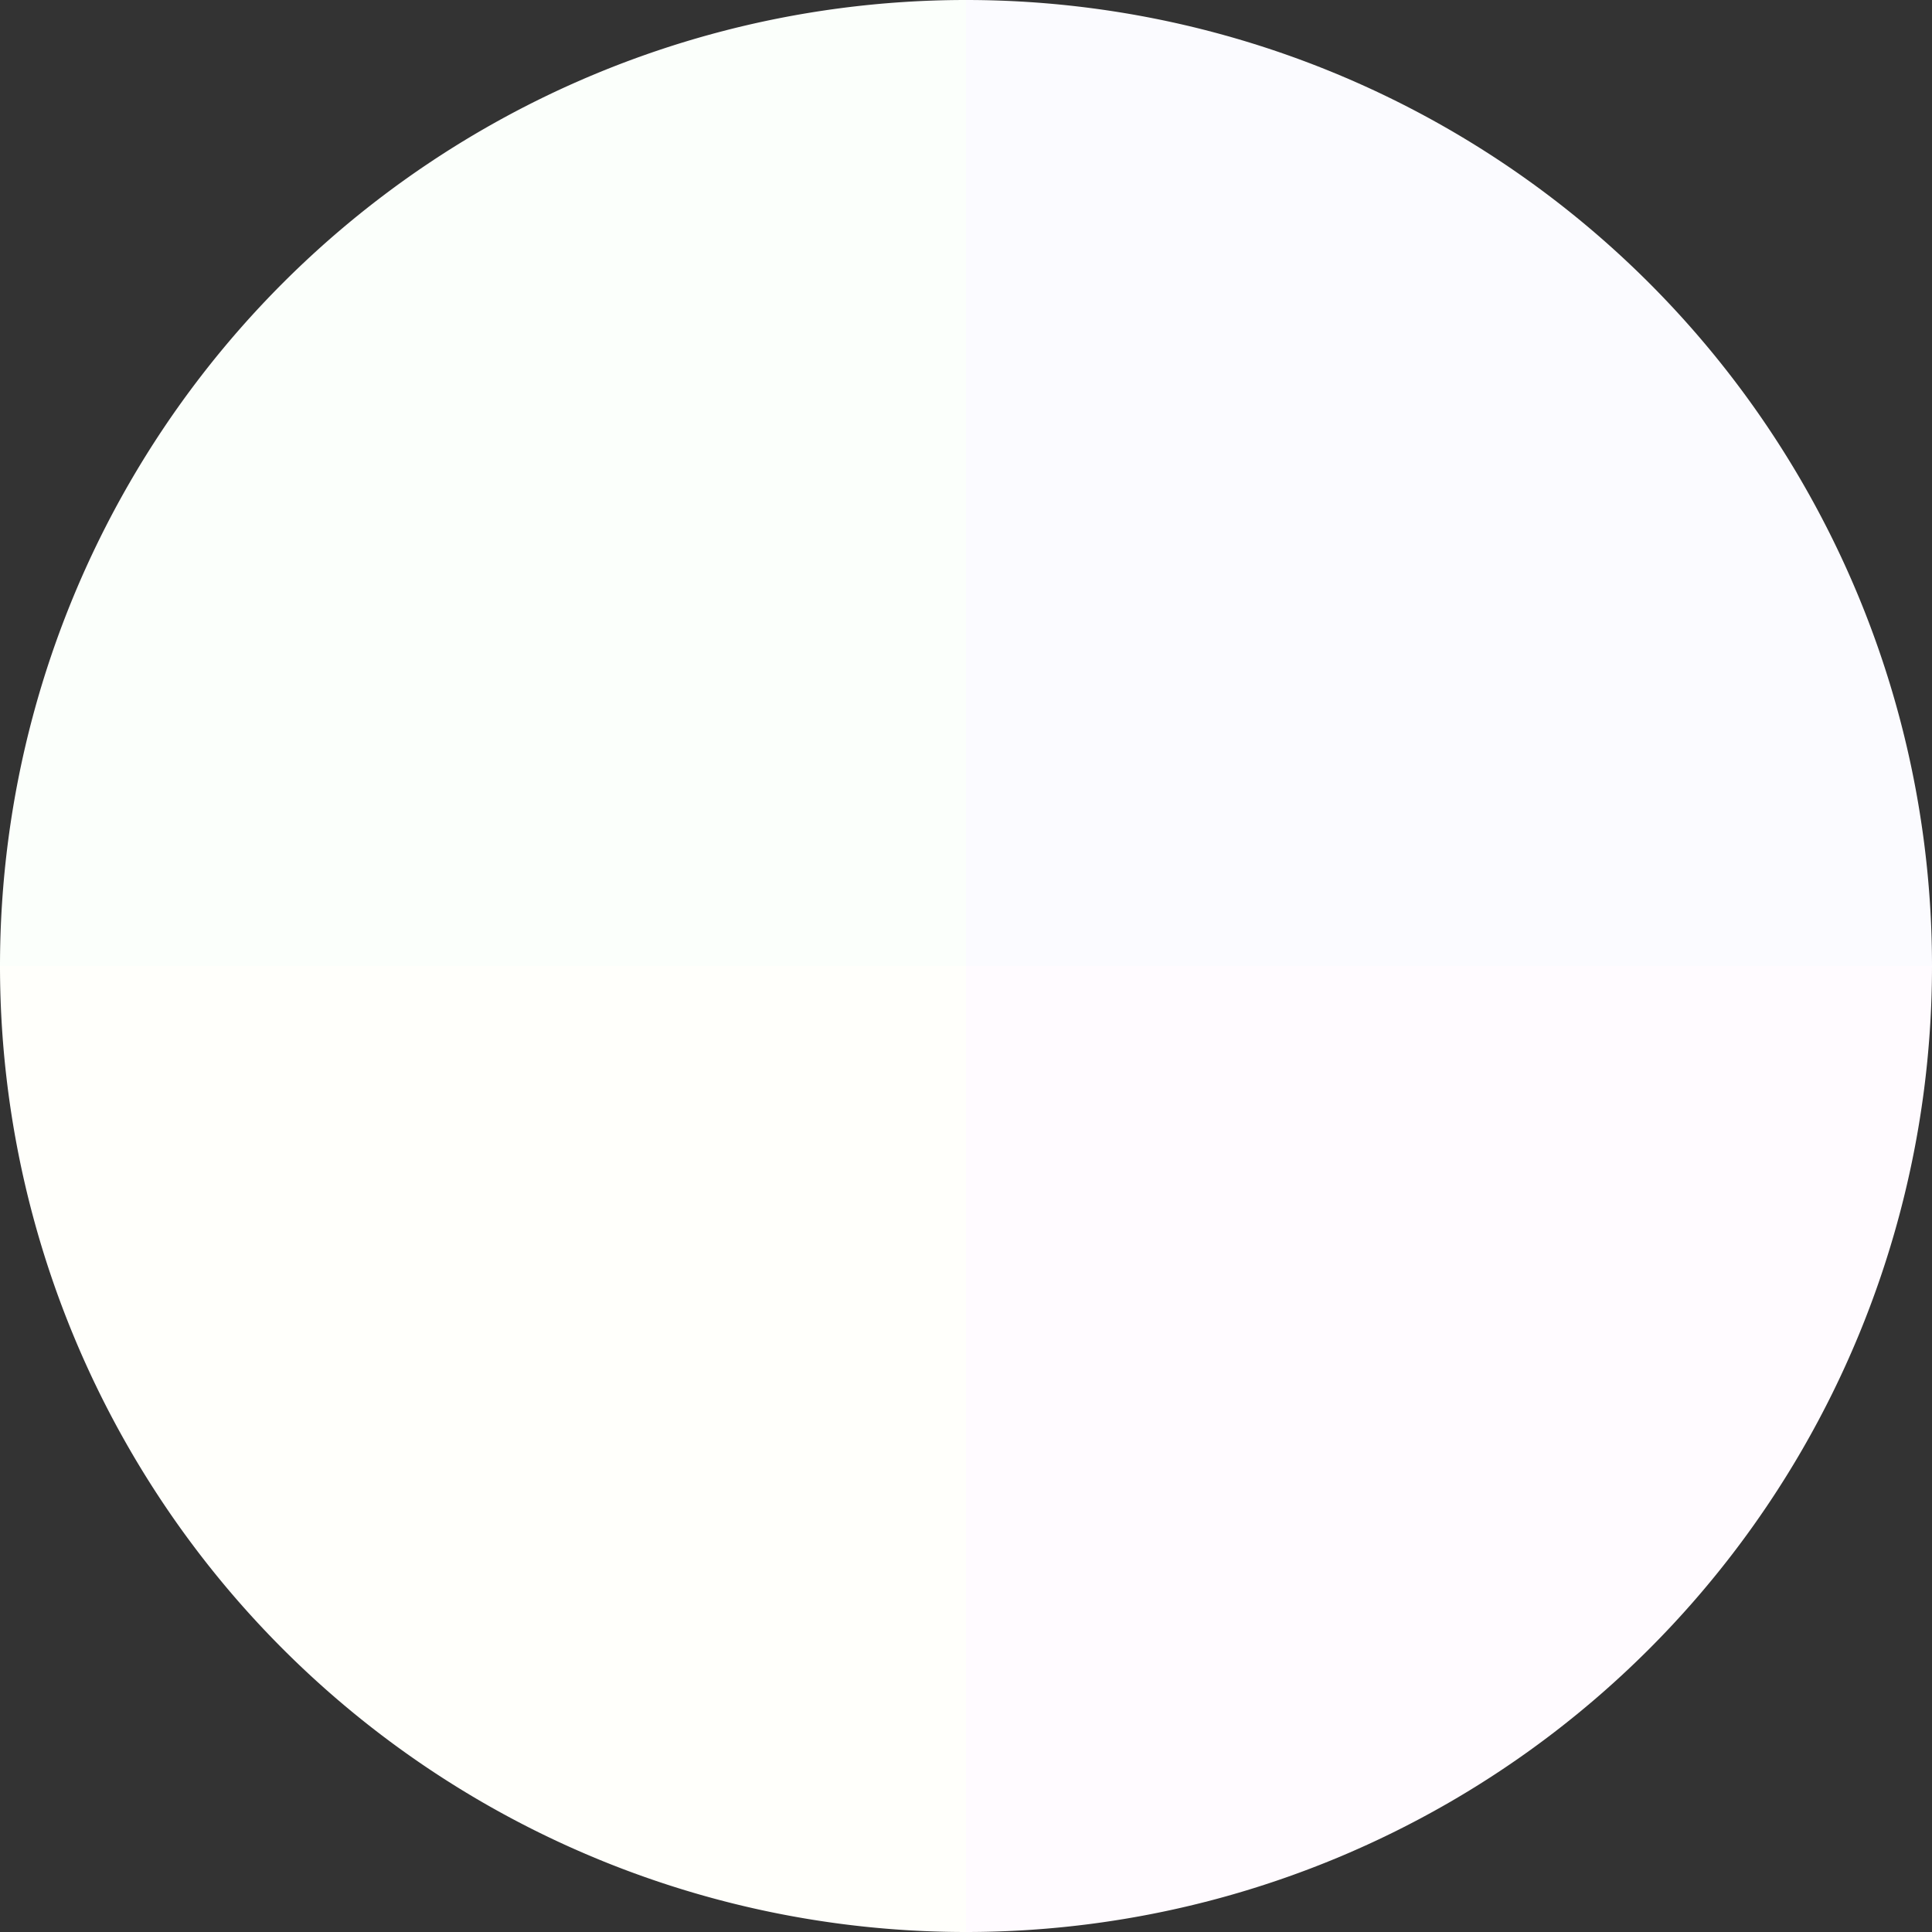
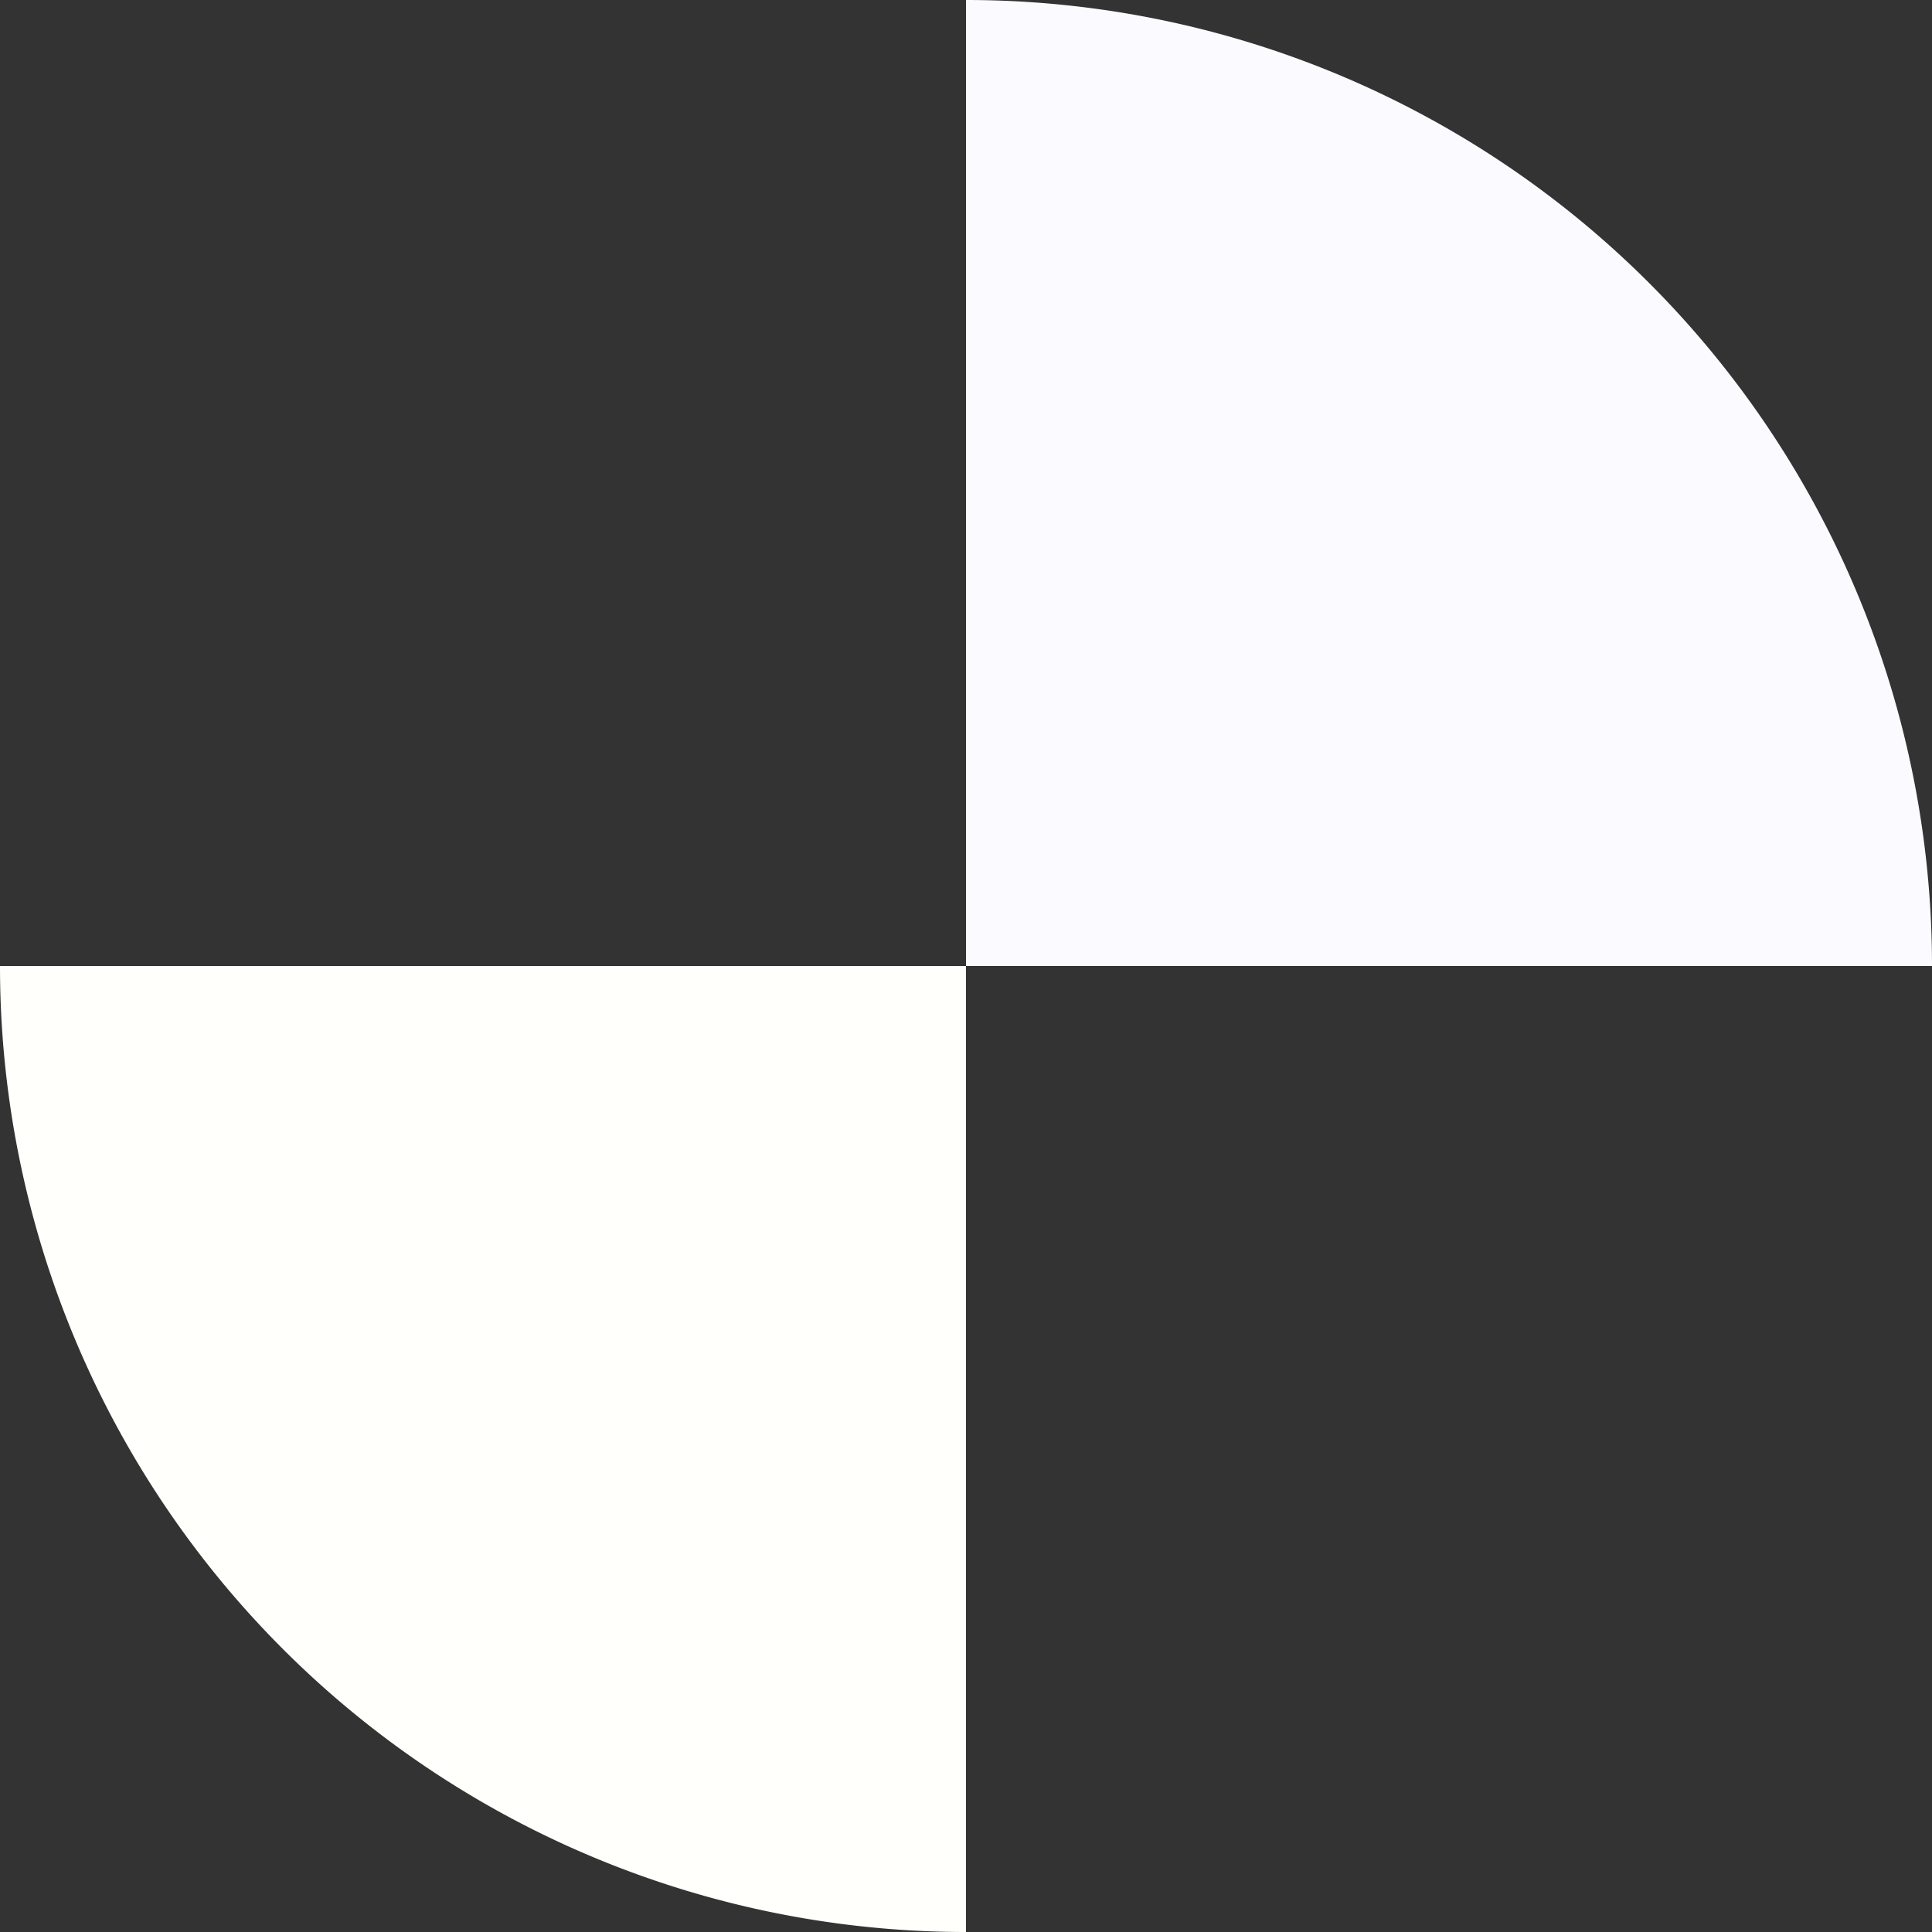
<svg xmlns="http://www.w3.org/2000/svg" width="500" height="500" viewBox="-1 -1 2 2">
  <rect x="-1" y="-1" width="2" height="2" fill="#333333" stroke="none" />
  <path d="M 0 -1               A 1,1 0 0,1 1 0             L 0,0              z" fill="#fbfbff" />
-   <path d="M 1 0               A 1,1 0 0,1 0 1             L 0,0              z" fill="#fffbff" />
  <path d="M 0 1               A 1,1 0 0,1 -1 0             L 0,0              z" fill="#fffffb" />
-   <path d="M -1 0               A 1,1 0 0,1 -0 -1             L 0,0              z" fill="#fbfffb" />
</svg>